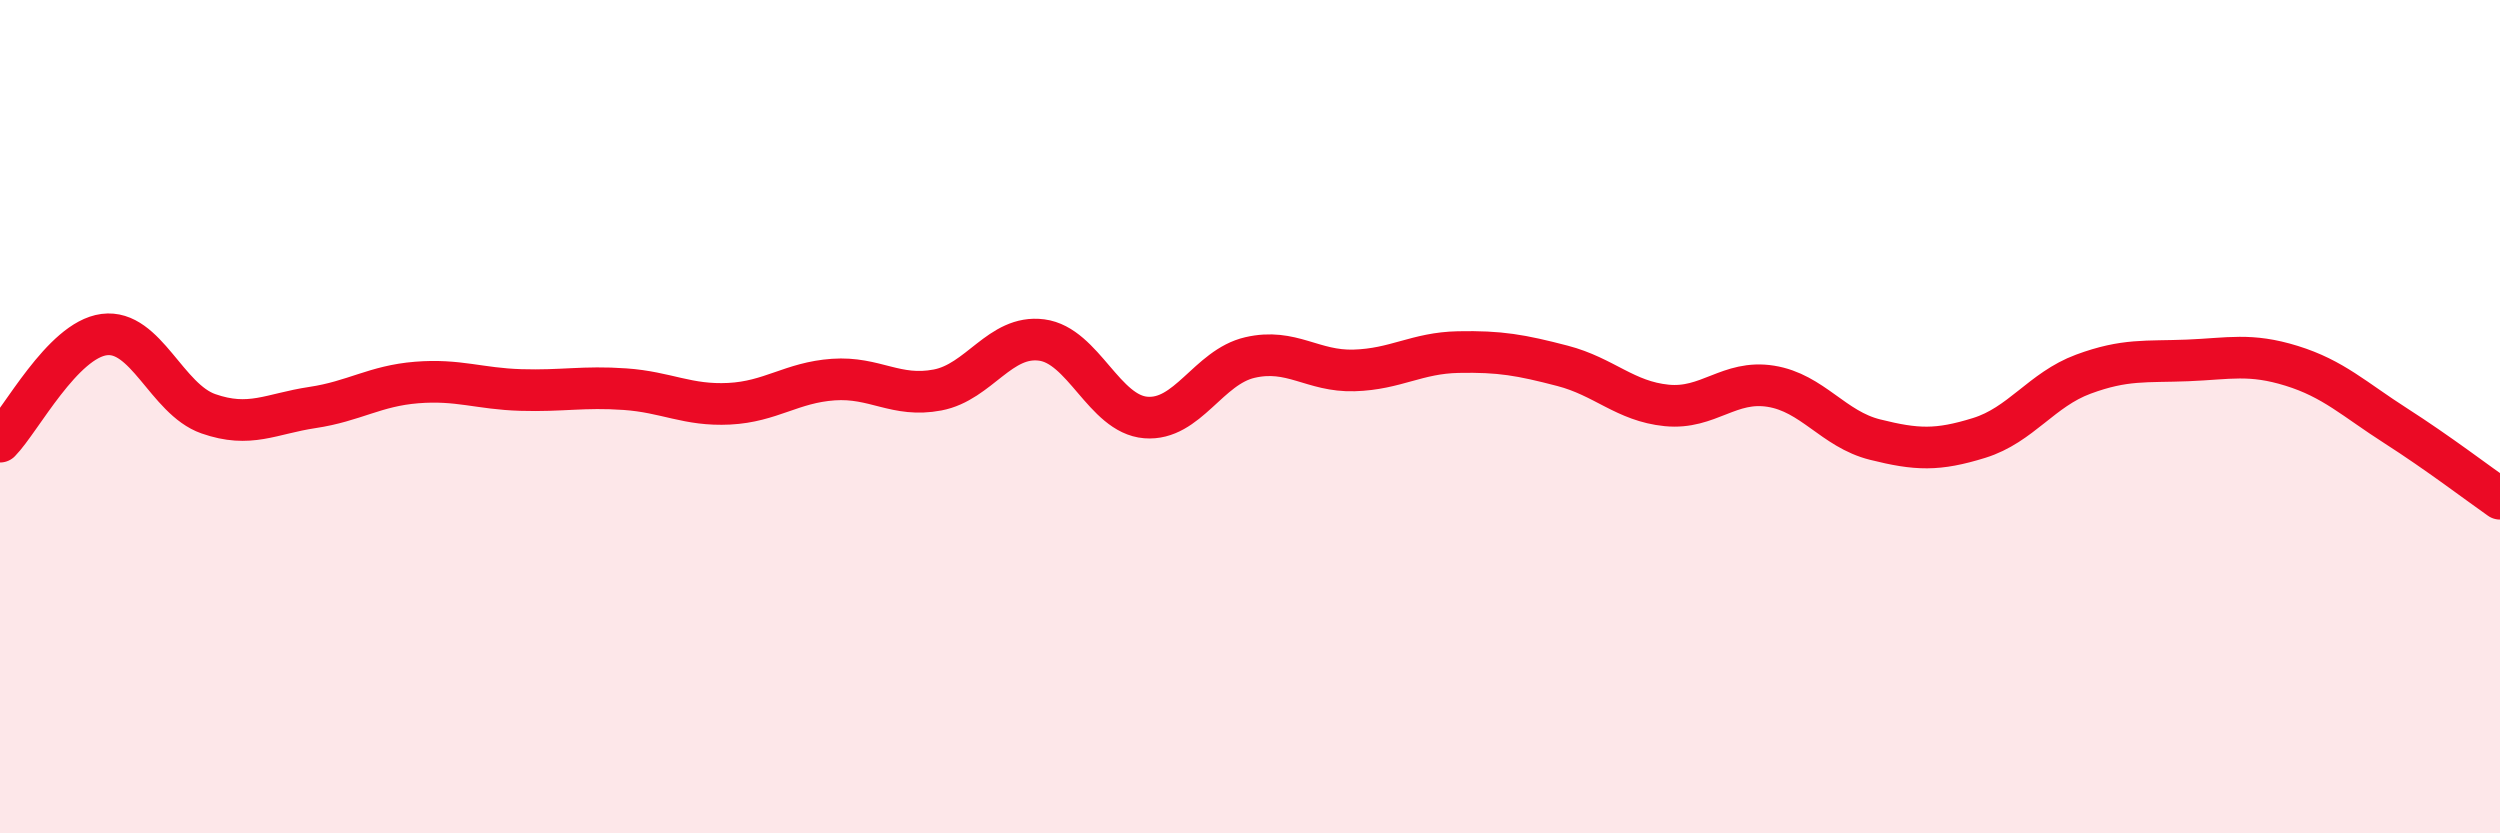
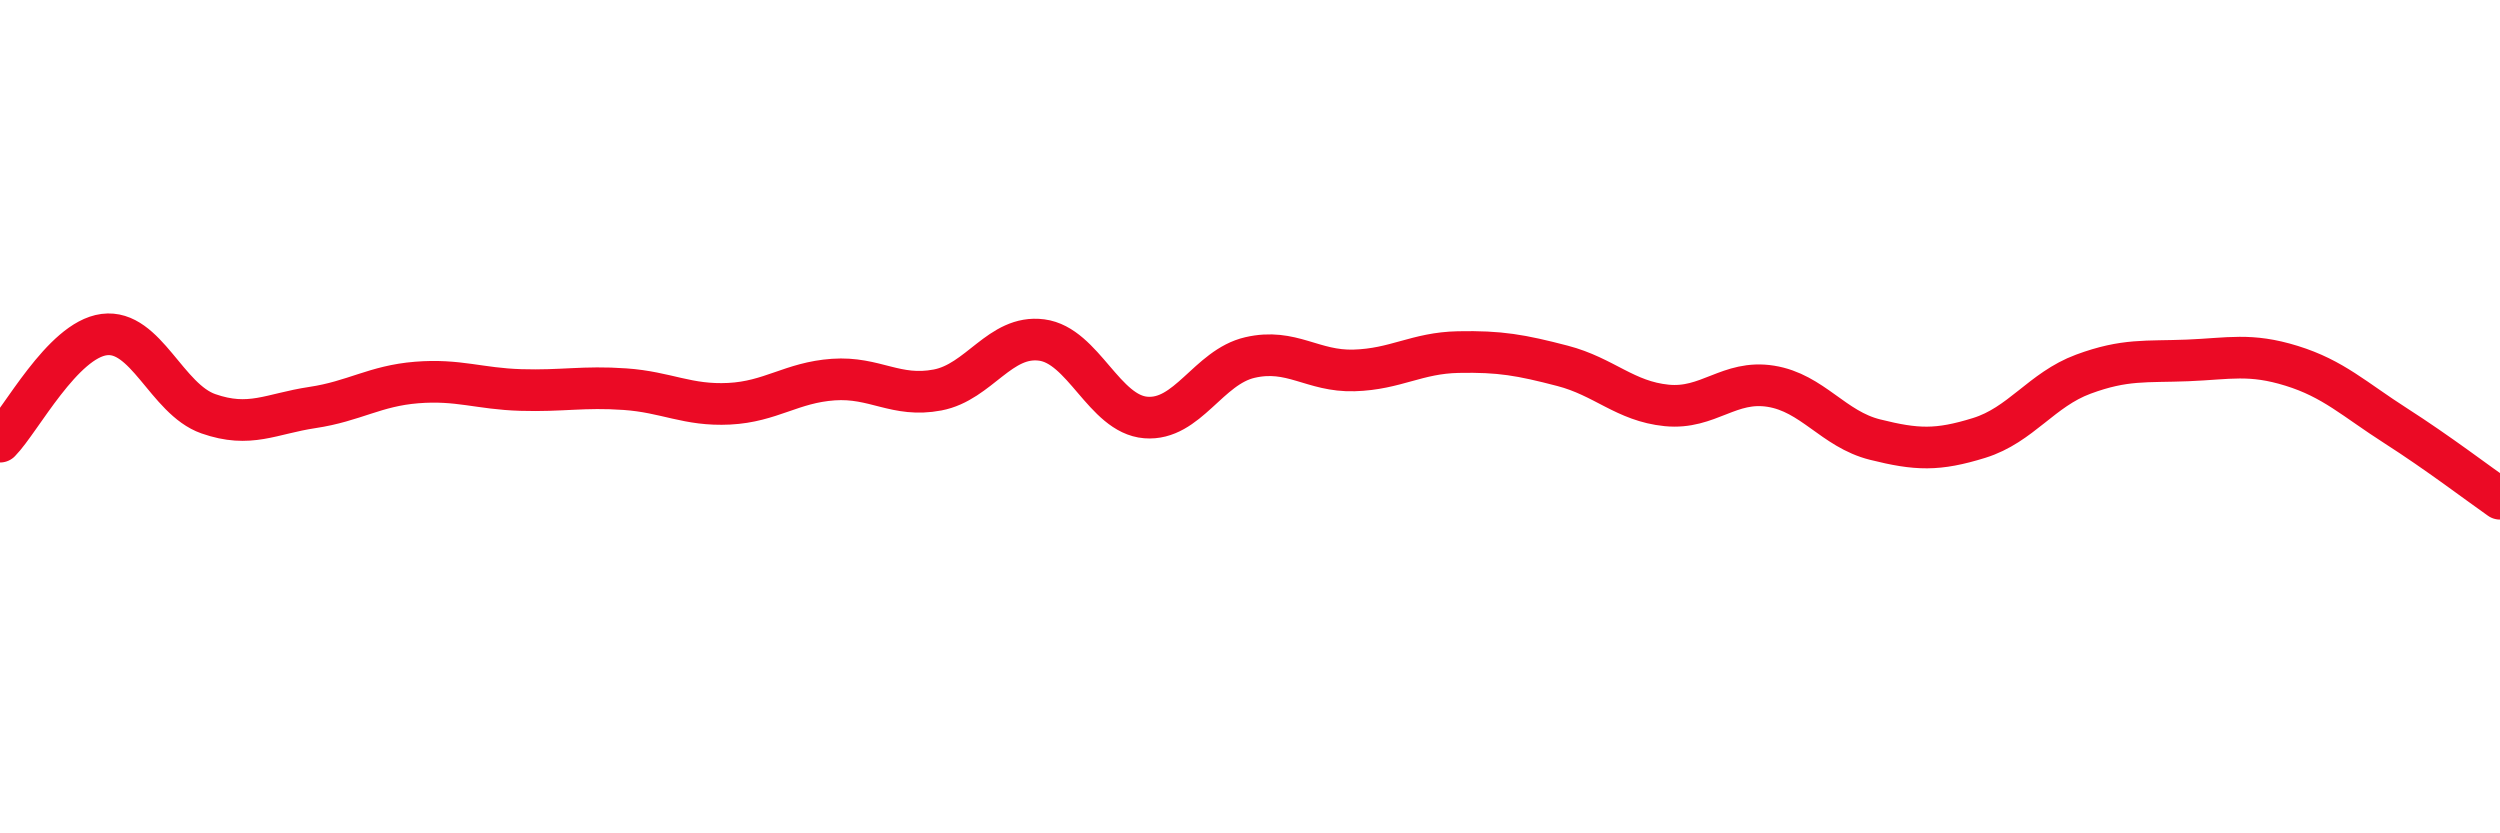
<svg xmlns="http://www.w3.org/2000/svg" width="60" height="20" viewBox="0 0 60 20">
-   <path d="M 0,10.6 C 0.5,10.09 1.5,8.16 2.5,8.03 C 3.5,7.9 4,9.58 5,9.93 C 6,10.28 6.5,9.93 7.5,9.78 C 8.5,9.63 9,9.26 10,9.18 C 11,9.1 11.5,9.33 12.5,9.36 C 13.5,9.39 14,9.27 15,9.34 C 16,9.41 16.5,9.74 17.5,9.69 C 18.5,9.64 19,9.18 20,9.11 C 21,9.04 21.5,9.55 22.5,9.36 C 23.5,9.17 24,8.03 25,8.16 C 26,8.29 26.5,9.94 27.5,10.02 C 28.5,10.1 29,8.81 30,8.58 C 31,8.35 31.5,8.92 32.5,8.89 C 33.5,8.86 34,8.47 35,8.45 C 36,8.43 36.5,8.52 37.5,8.78 C 38.5,9.04 39,9.63 40,9.73 C 41,9.83 41.5,9.11 42.5,9.27 C 43.5,9.43 44,10.3 45,10.55 C 46,10.8 46.5,10.82 47.5,10.51 C 48.5,10.2 49,9.35 50,8.98 C 51,8.61 51.5,8.69 52.5,8.65 C 53.5,8.61 54,8.47 55,8.78 C 56,9.09 56.5,9.58 57.5,10.22 C 58.5,10.86 59.5,11.62 60,11.97L60 20L0 20Z" fill="#EB0A25" opacity="0.1" stroke-linecap="round" stroke-linejoin="round" />
  <path d="M 0,10.6 C 0.5,10.09 1.5,8.16 2.5,8.03 C 3.5,7.9 4,9.58 5,9.93 C 6,10.28 6.5,9.93 7.5,9.78 C 8.5,9.63 9,9.26 10,9.18 C 11,9.1 11.5,9.33 12.5,9.36 C 13.5,9.39 14,9.27 15,9.34 C 16,9.41 16.5,9.74 17.5,9.69 C 18.5,9.64 19,9.18 20,9.11 C 21,9.04 21.5,9.55 22.5,9.36 C 23.5,9.17 24,8.03 25,8.16 C 26,8.29 26.5,9.94 27.5,10.02 C 28.5,10.1 29,8.81 30,8.58 C 31,8.35 31.5,8.92 32.5,8.89 C 33.5,8.86 34,8.47 35,8.45 C 36,8.43 36.5,8.52 37.5,8.78 C 38.5,9.04 39,9.63 40,9.73 C 41,9.83 41.5,9.11 42.5,9.27 C 43.5,9.43 44,10.3 45,10.55 C 46,10.8 46.5,10.82 47.5,10.51 C 48.5,10.2 49,9.35 50,8.98 C 51,8.61 51.5,8.69 52.5,8.65 C 53.5,8.61 54,8.47 55,8.78 C 56,9.09 56.5,9.58 57.5,10.22 C 58.5,10.86 59.5,11.62 60,11.97" stroke="#EB0A25" stroke-width="1" fill="none" stroke-linecap="round" stroke-linejoin="round" />
</svg>